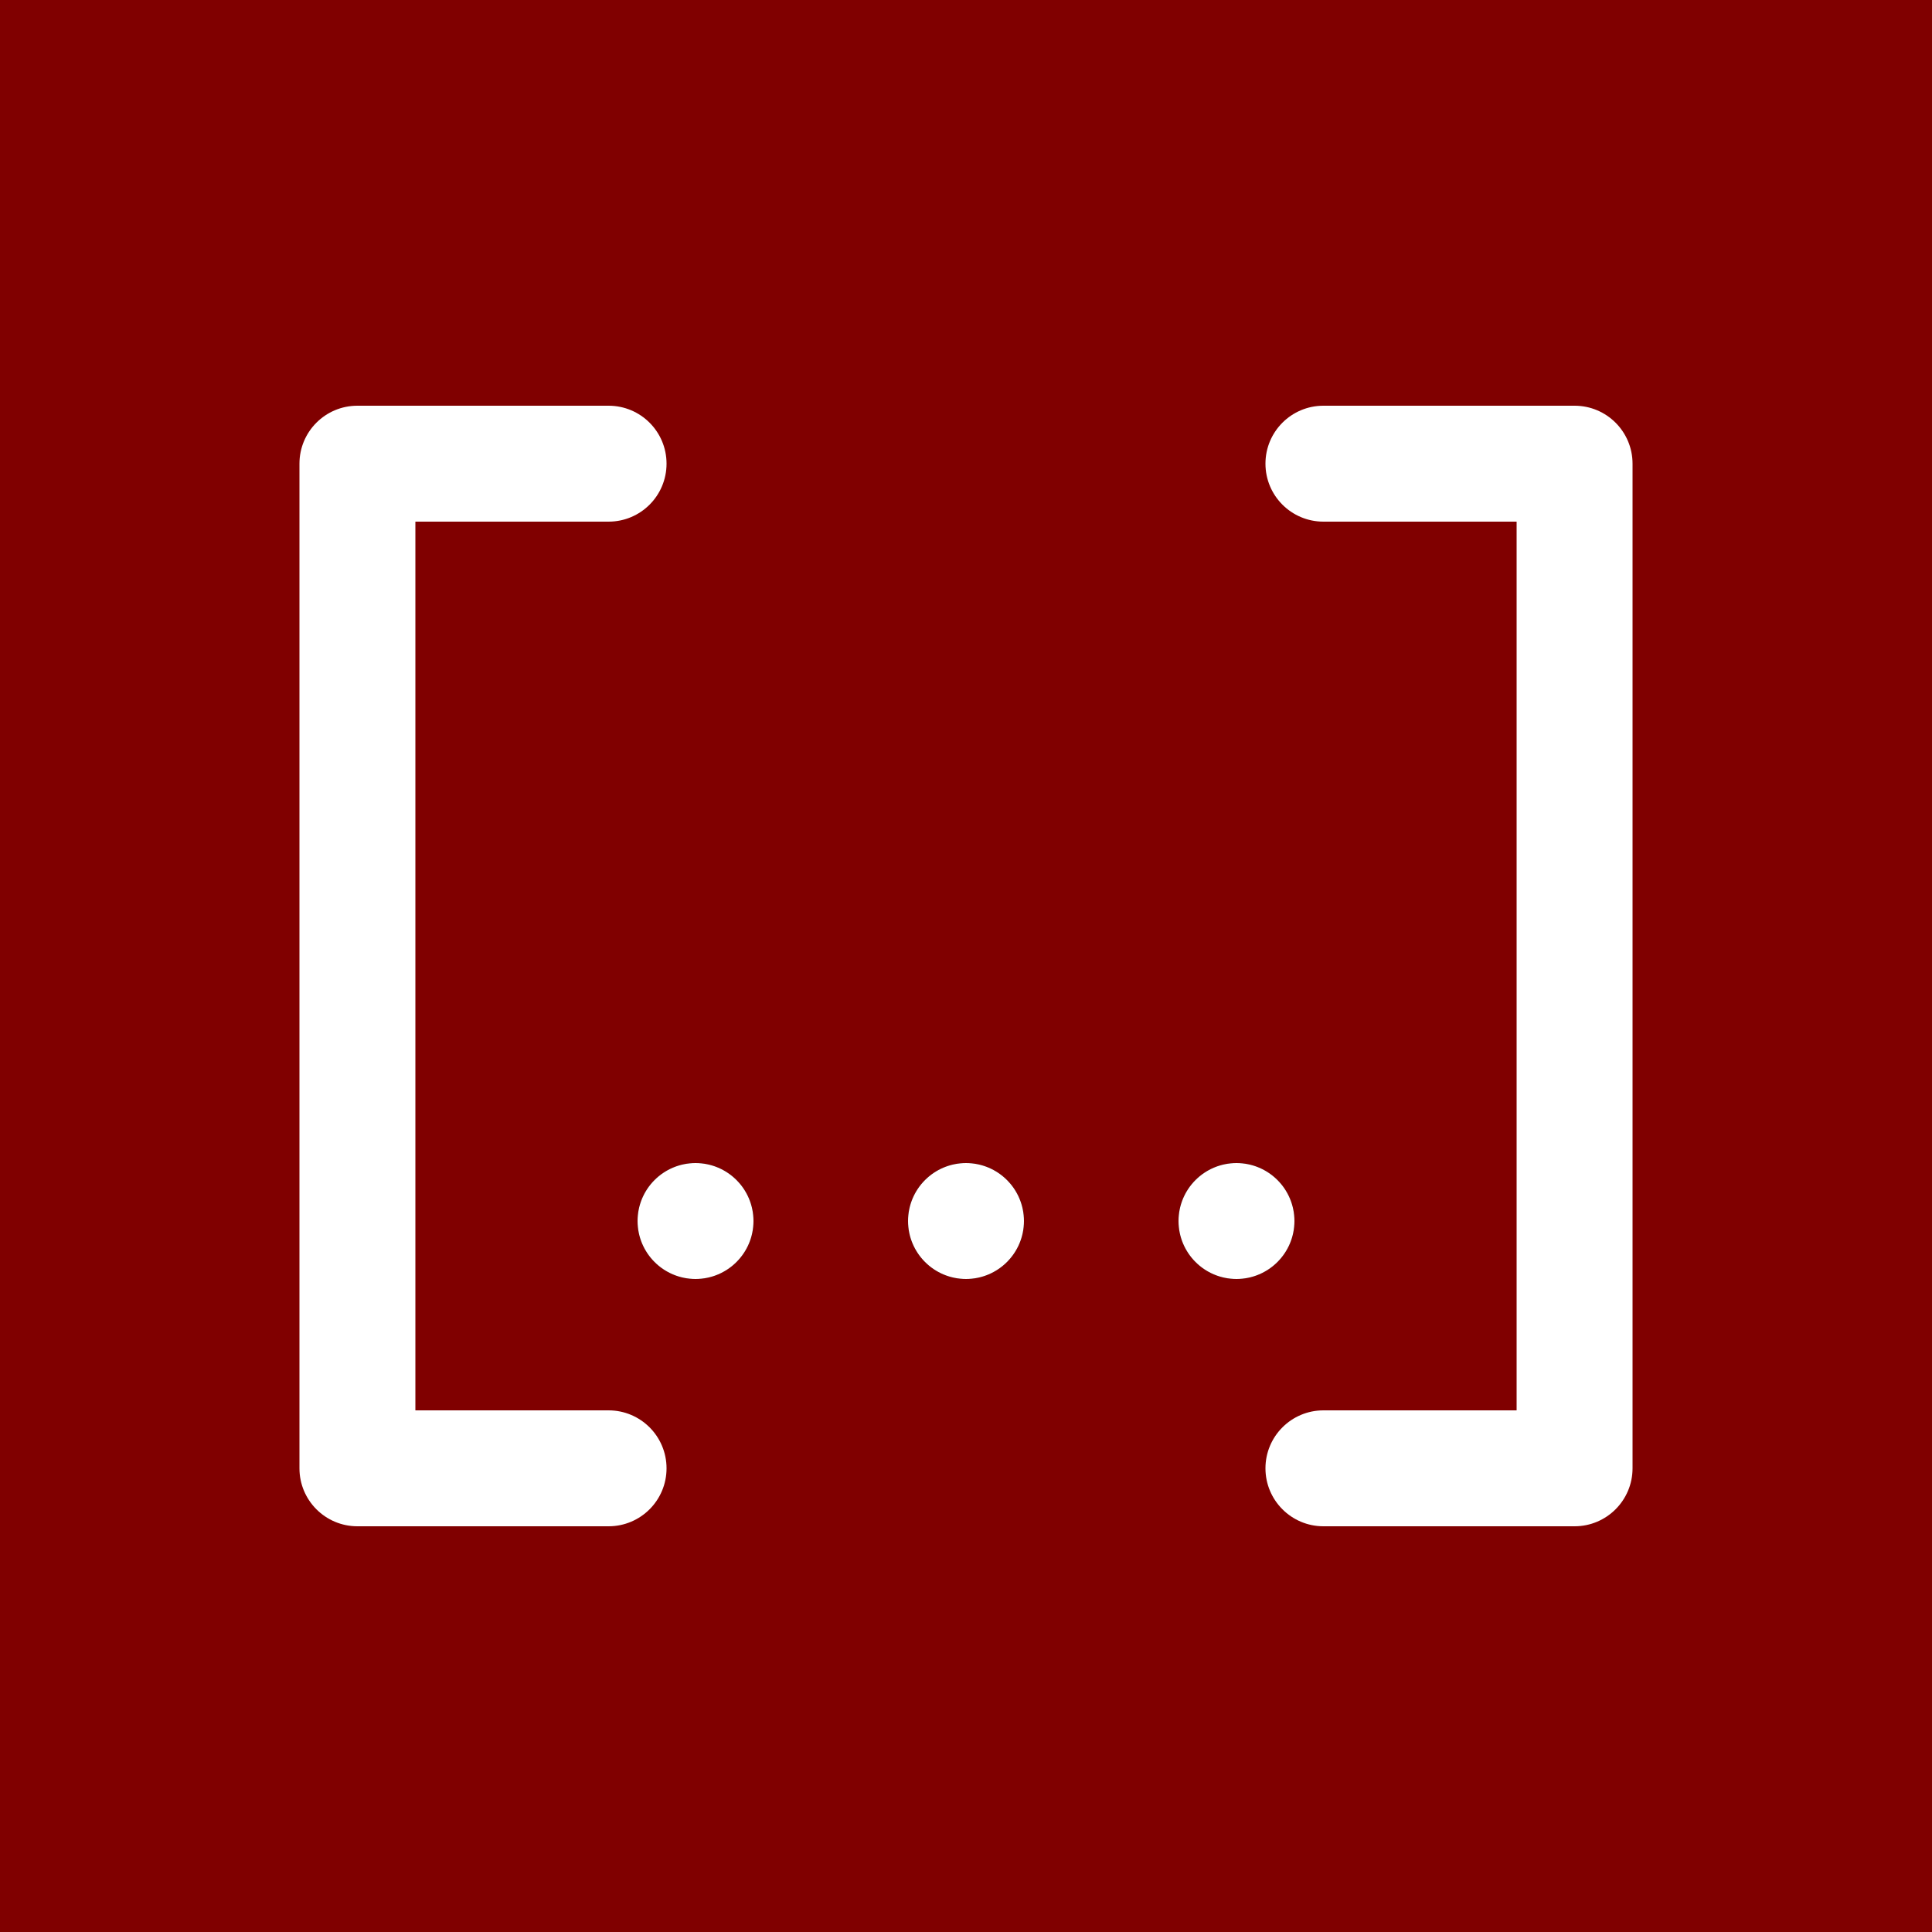
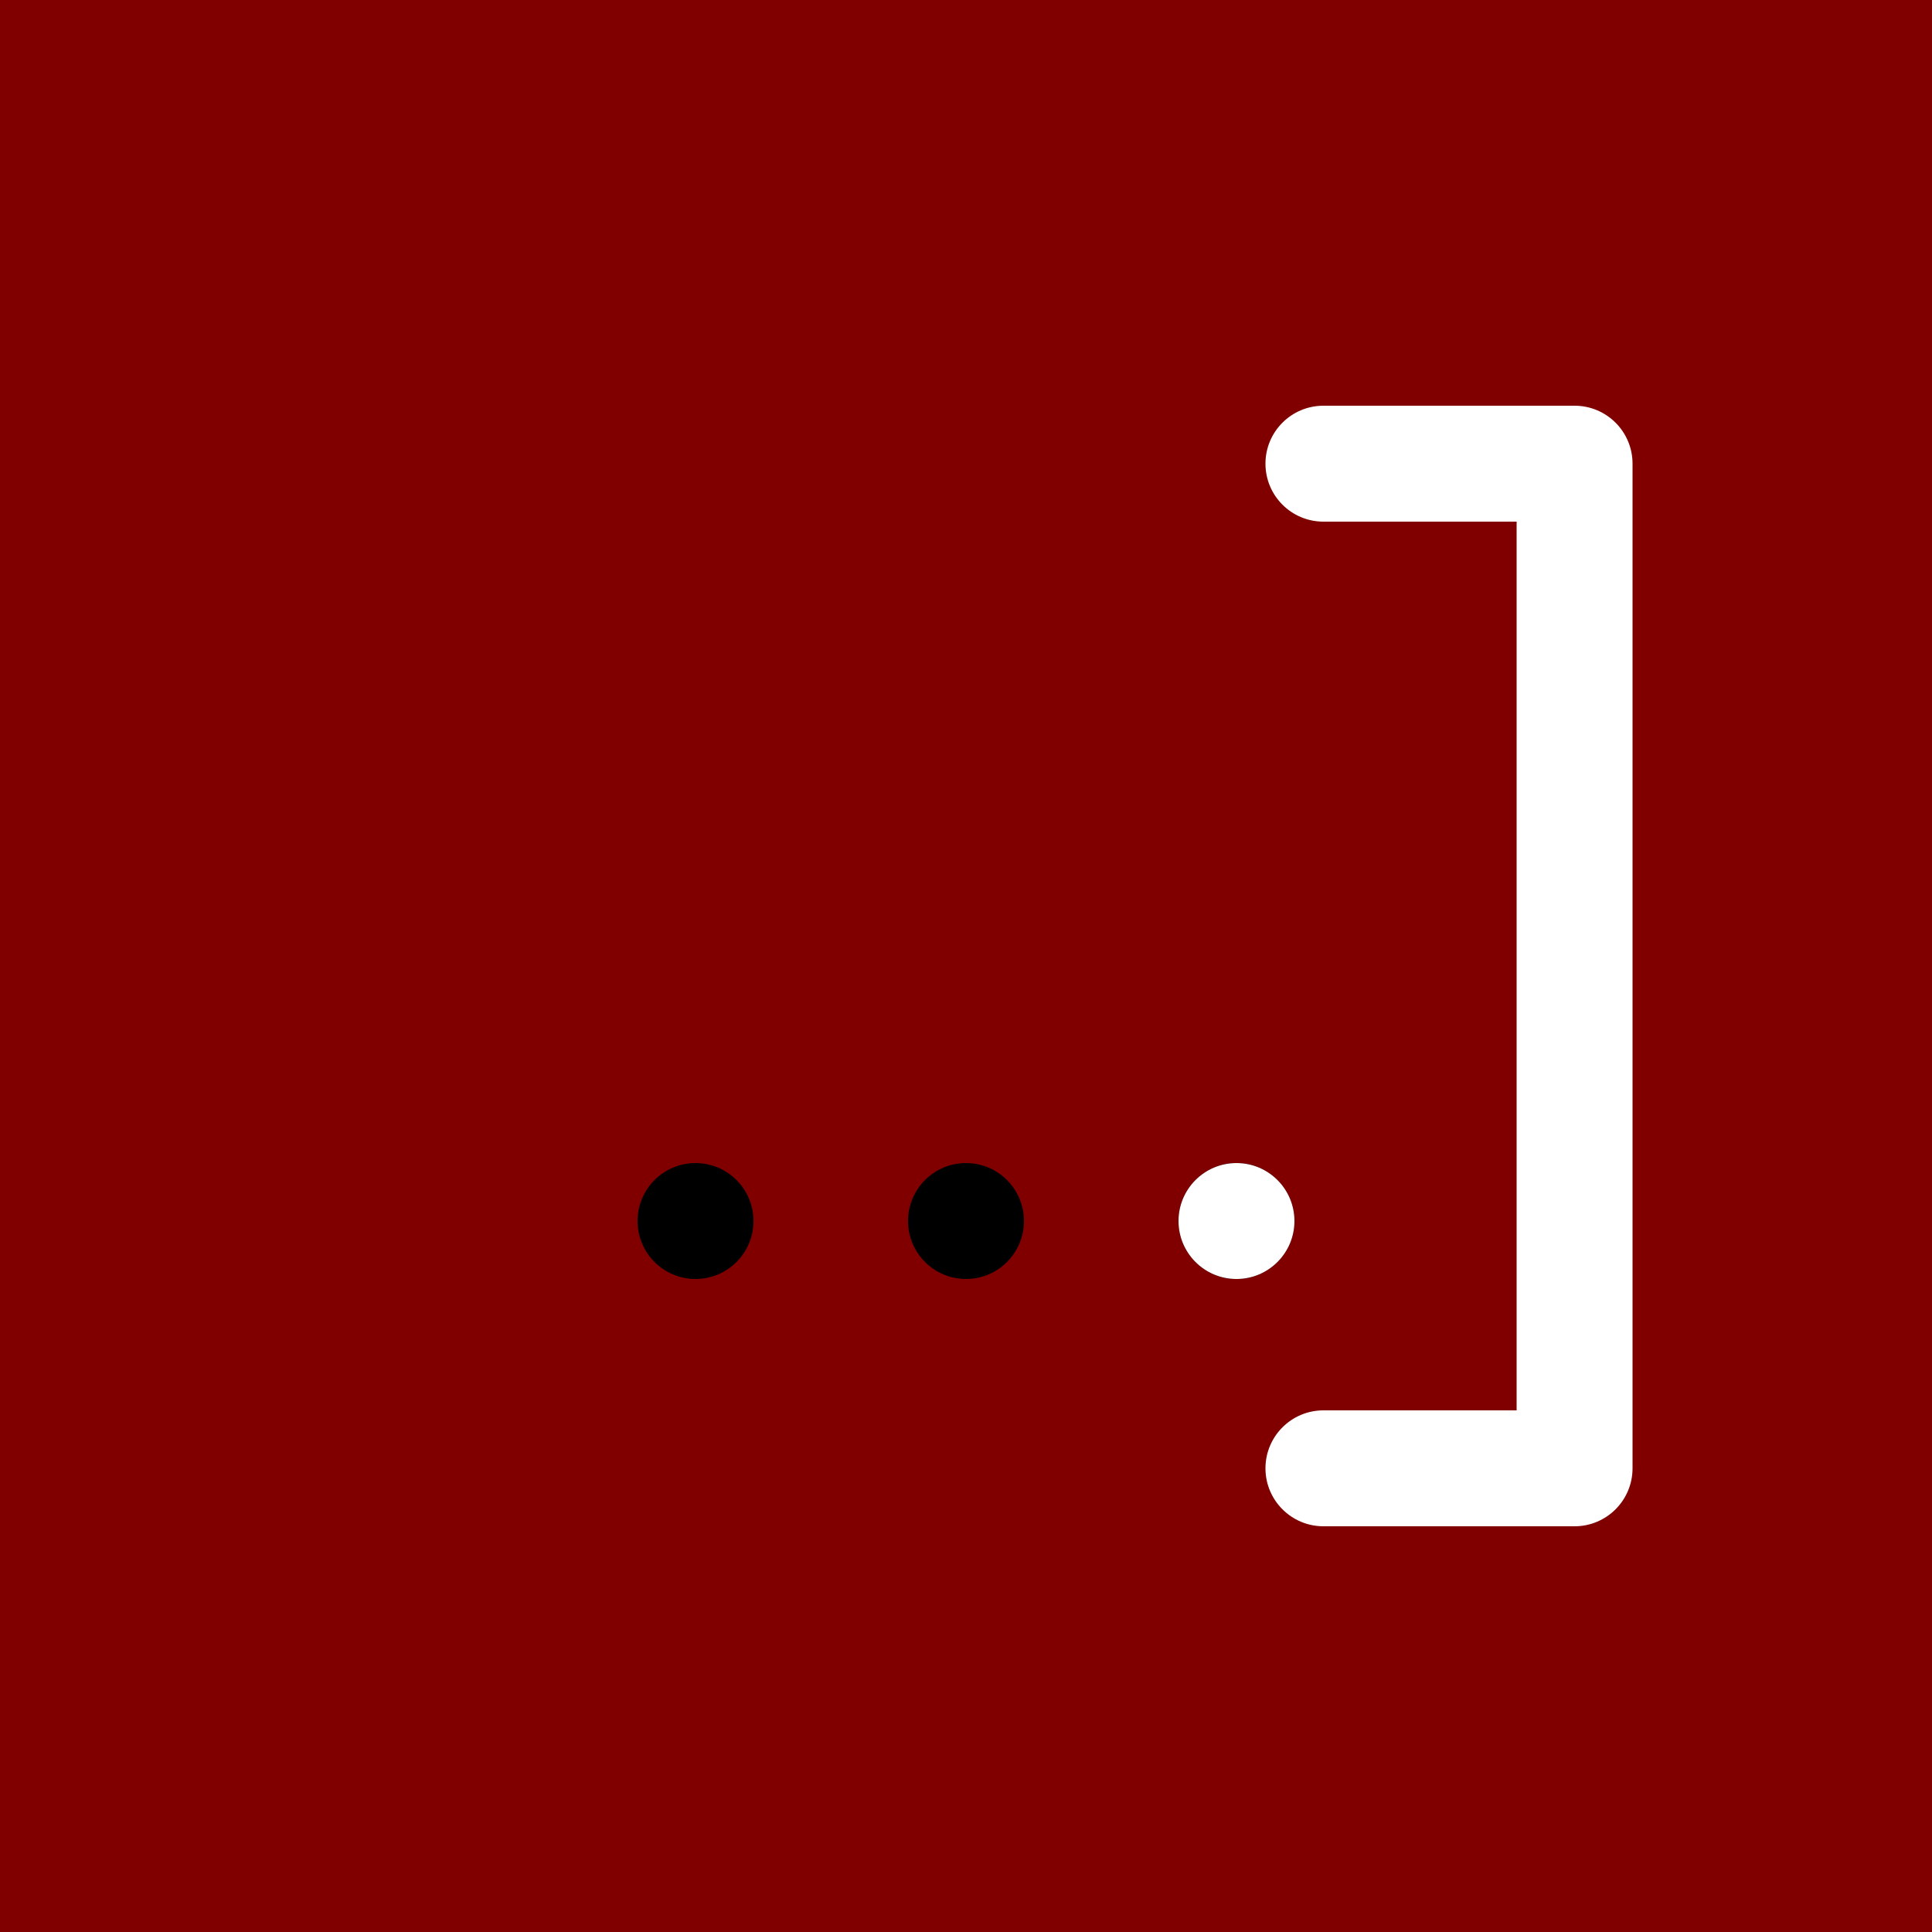
<svg xmlns="http://www.w3.org/2000/svg" version="1.1" id="Layer_1" x="0px" y="0px" width="50px" height="50px" viewBox="0 0 50 50" enable-background="new 0 0 50 50" xml:space="preserve">
  <g>
    <rect fill="#800000" width="50" height="50" />
-     <path fill="#FFFFFF" d="M15.75,39.5h-6.5c-0.829,0-1.5-0.672-1.5-1.5V12c0-0.829,0.671-1.5,1.5-1.5h6.5c0.829,0,1.5,0.671,1.5,1.5   s-0.671,1.5-1.5,1.5h-5v23h5c0.829,0,1.5,0.672,1.5,1.5S16.579,39.5,15.75,39.5z" />
    <path fill="#FFFFFF" d="M40.75,39.5h-6.5c-0.828,0-1.5-0.672-1.5-1.5s0.672-1.5,1.5-1.5h5v-23h-5c-0.828,0-1.5-0.671-1.5-1.5   s0.672-1.5,1.5-1.5h6.5c0.828,0,1.5,0.671,1.5,1.5v26C42.25,38.828,41.578,39.5,40.75,39.5z" />
    <g>
      <g>
        <circle cx="18" cy="31.6" r="1.5" />
      </g>
      <g>
-         <circle fill="#FFFFFF" cx="18" cy="31.6" r="1.5" />
-       </g>
+         </g>
    </g>
    <g>
      <g>
        <circle cx="32" cy="31.6" r="1.5" />
      </g>
      <g>
        <circle fill="#FFFFFF" cx="32" cy="31.6" r="1.5" />
      </g>
    </g>
    <g>
      <g>
        <circle cx="25" cy="31.6" r="1.5" />
      </g>
      <g>
-         <circle fill="#FFFFFF" cx="25" cy="31.6" r="1.5" />
-       </g>
+         </g>
    </g>
  </g>
</svg>